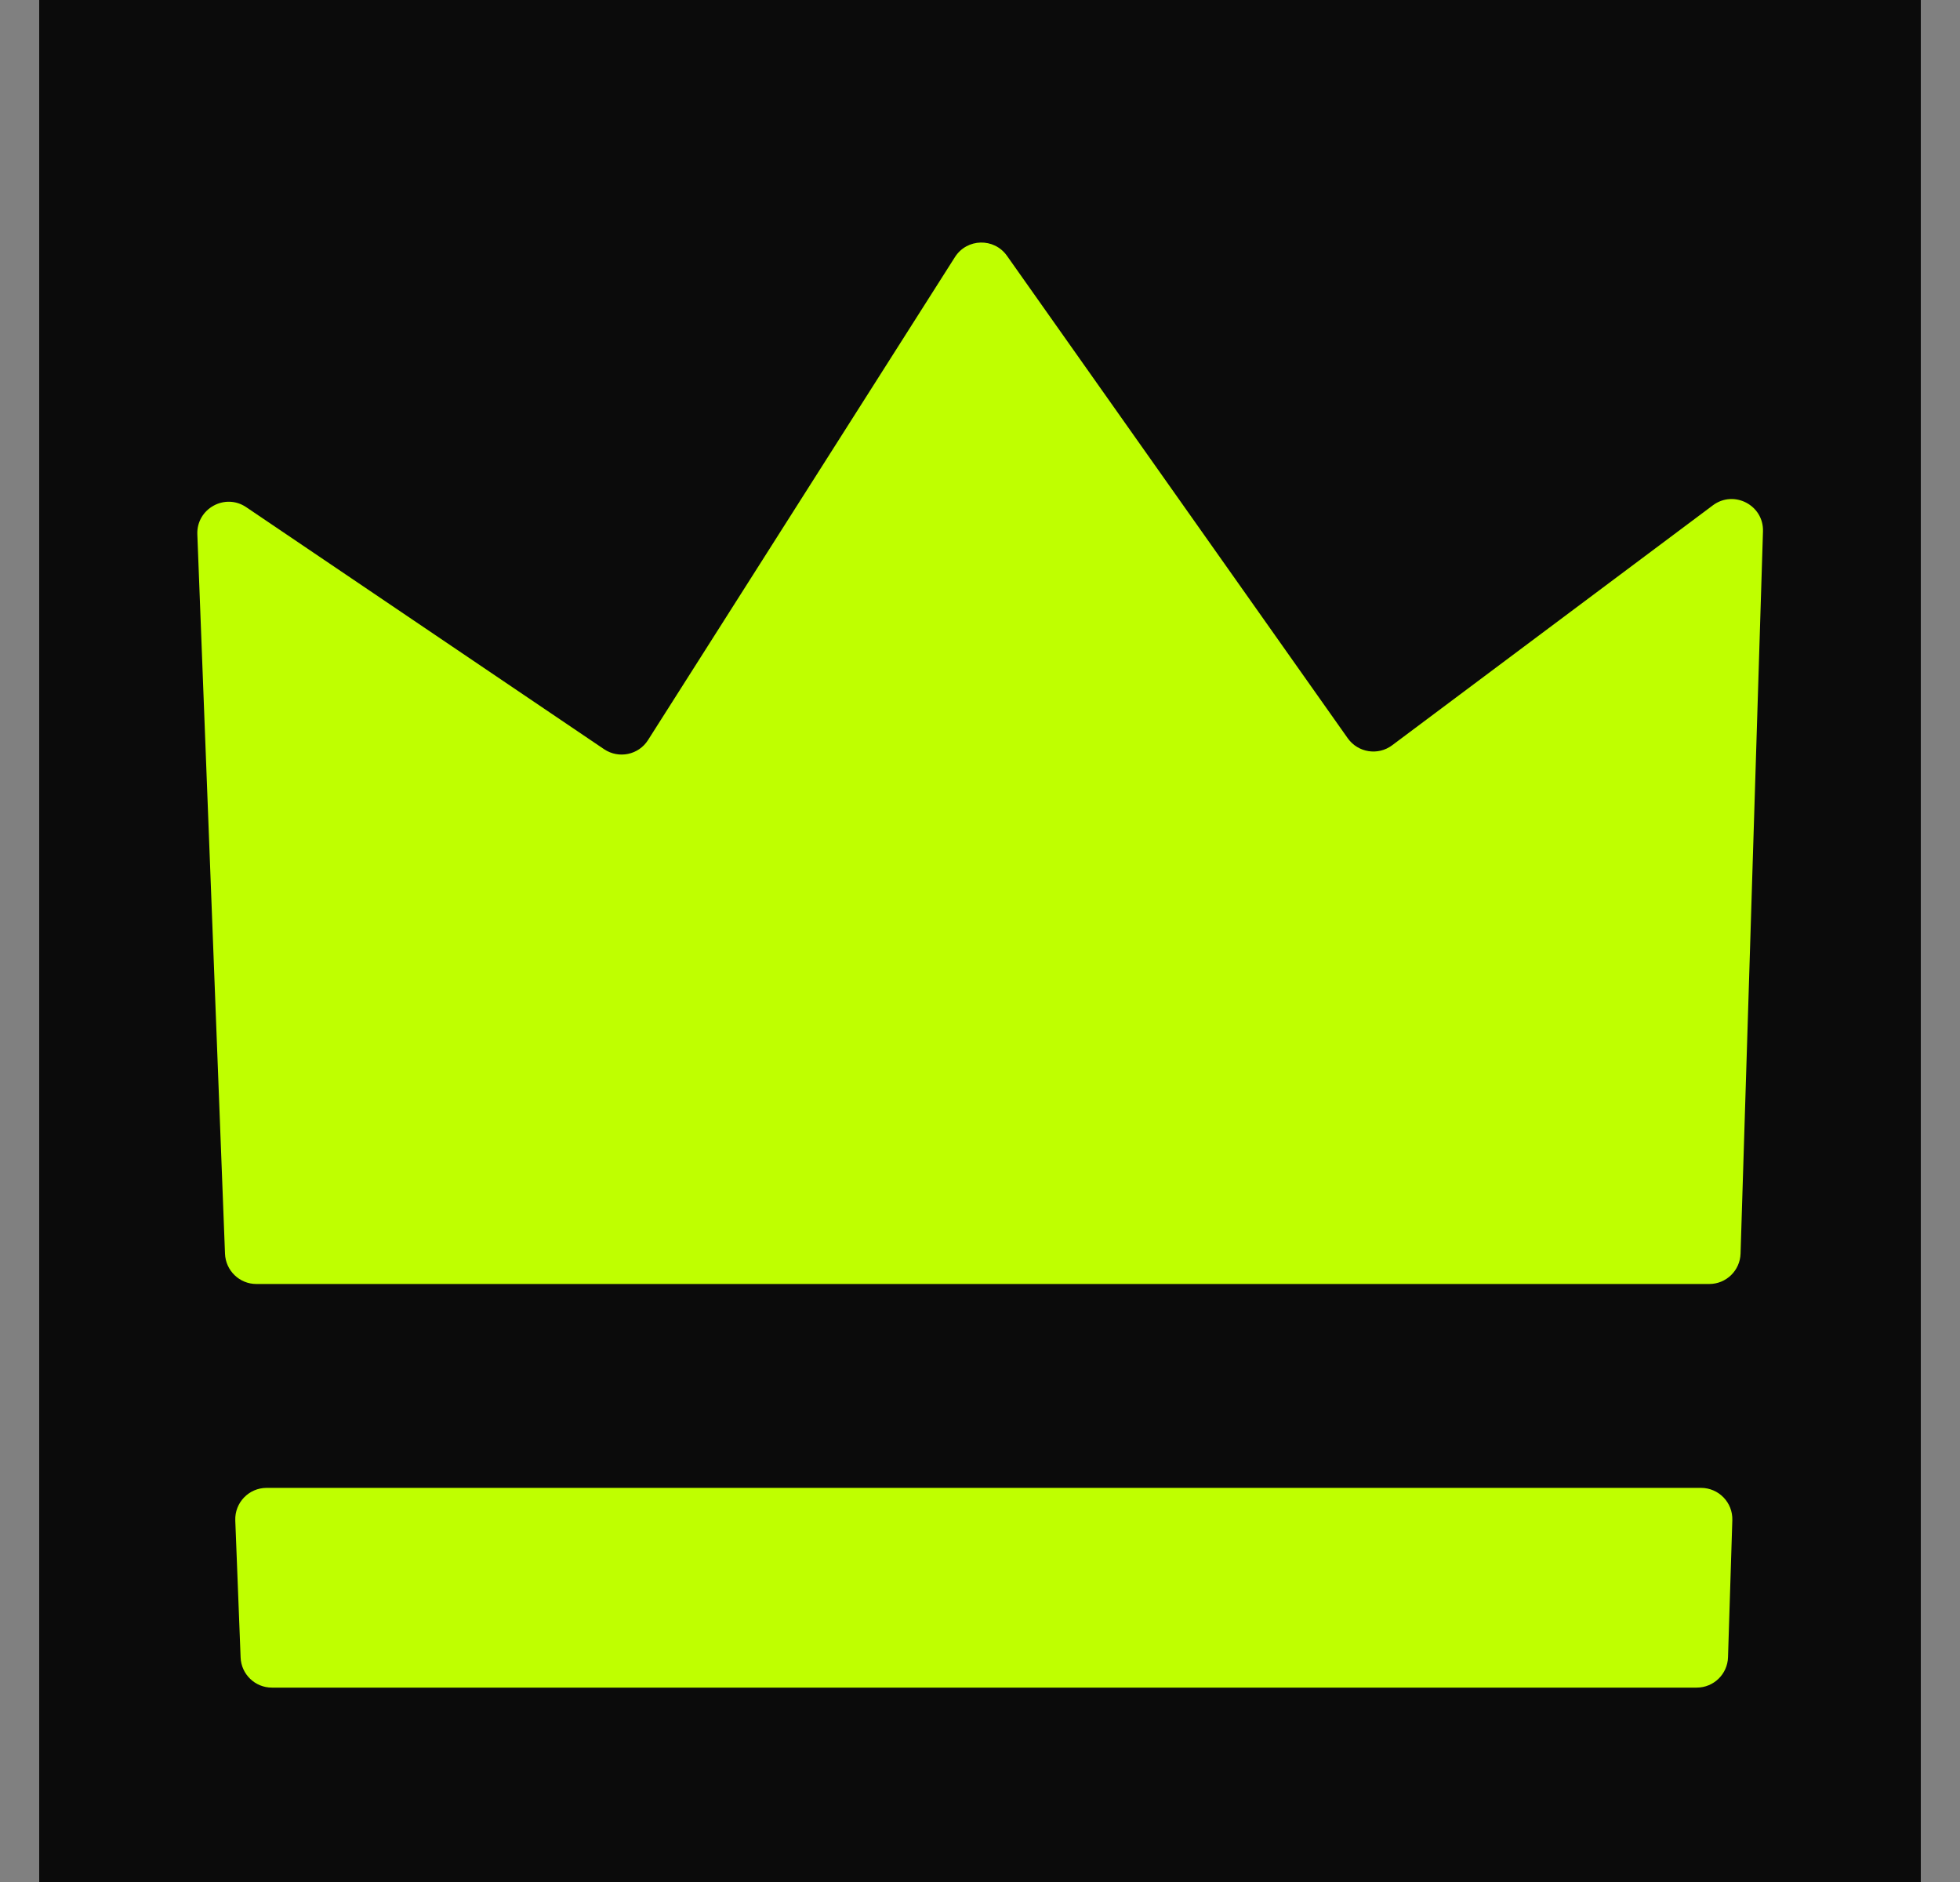
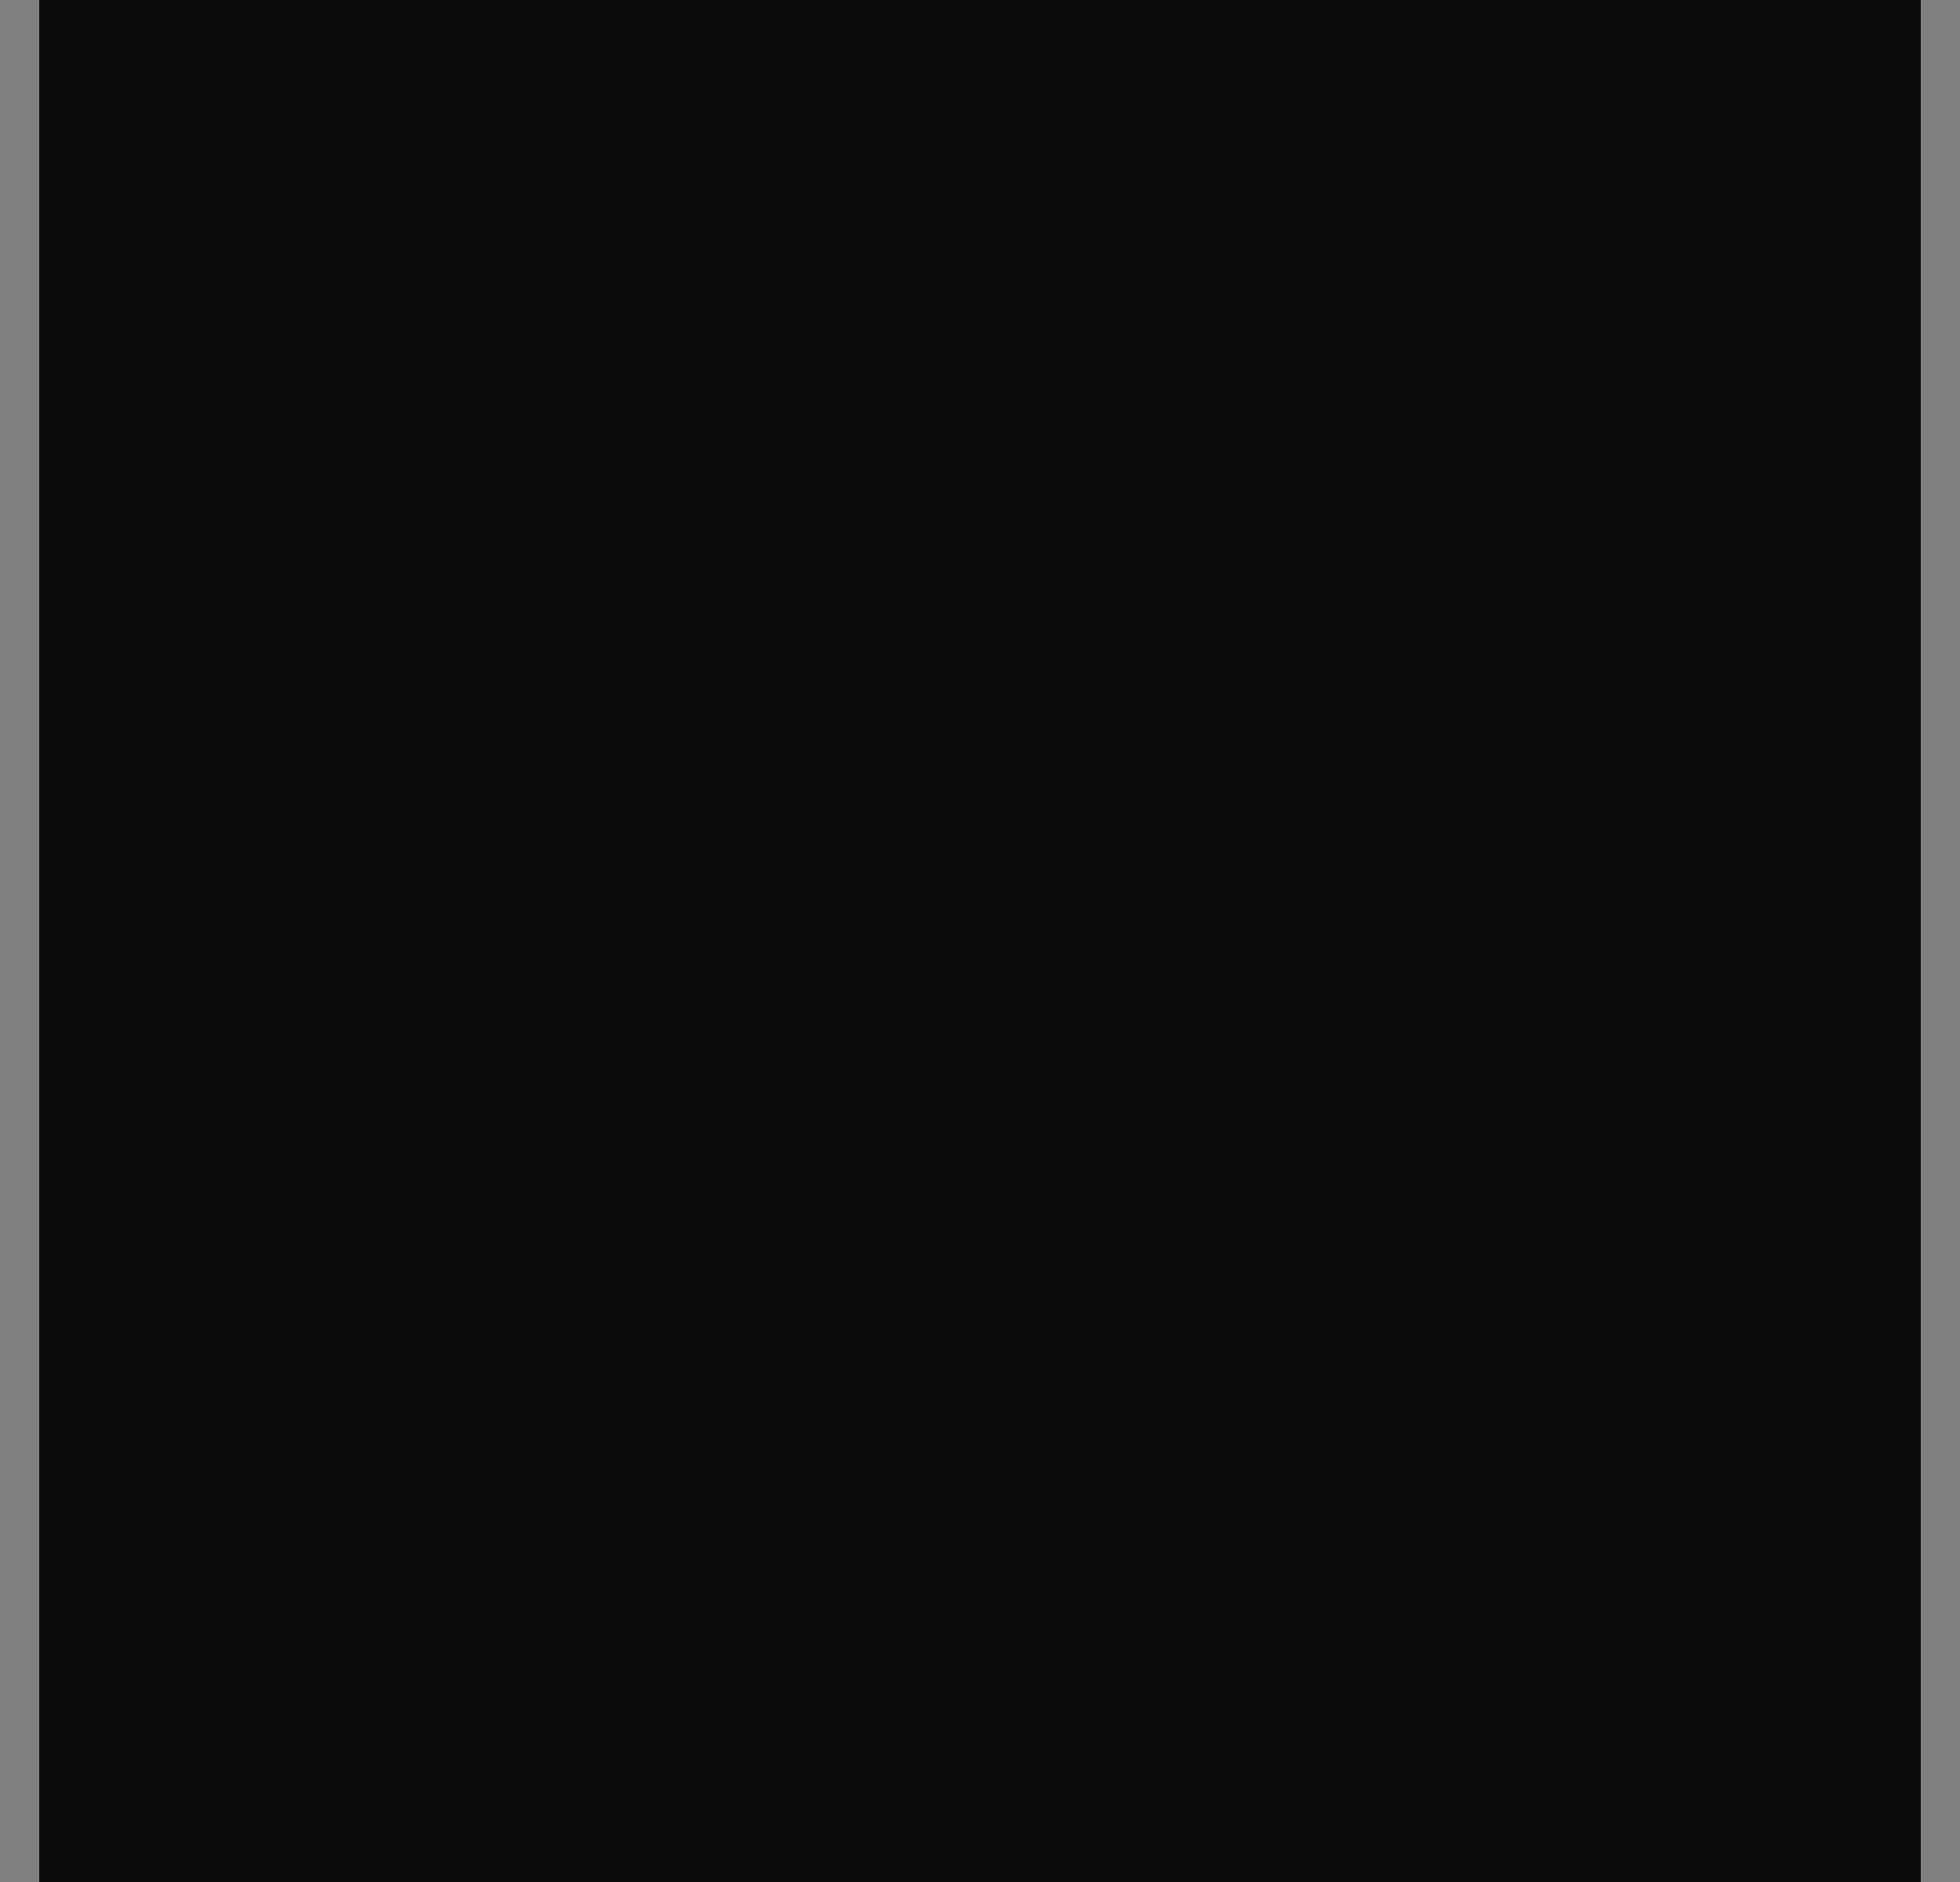
<svg xmlns="http://www.w3.org/2000/svg" width="25" height="24" viewBox="0 0 25 24" fill="none">
  <rect x="0" y="0" width="25" height="24" fill="#808080" stroke="none" />
  <g id="icon">
    <rect width="24" height="24" transform="translate(0.5)" fill="#0B0B0B" />
-     <path id="Subtract" fill-rule="evenodd" clip-rule="evenodd" d="M21.802 16.374C22.018 16.374 22.195 16.202 22.201 15.986L22.487 6.777C22.498 6.442 22.116 6.244 21.848 6.444L17.757 9.504C17.577 9.639 17.321 9.598 17.191 9.415L12.844 3.262C12.68 3.03 12.333 3.038 12.18 3.279L8.266 9.437C8.146 9.627 7.892 9.68 7.705 9.554L3.141 6.468C2.87 6.284 2.505 6.487 2.517 6.814L2.87 15.989C2.879 16.204 3.055 16.374 3.27 16.374H21.802ZM22.096 19.386C22.103 19.16 21.922 18.974 21.696 18.974H3.401C3.174 18.974 2.993 19.162 3.001 19.389L3.069 21.136C3.077 21.351 3.253 21.521 3.468 21.521H21.642C21.858 21.521 22.035 21.349 22.041 21.133L22.096 19.386Z" fill="#BFFF00" />
  </g>
</svg>